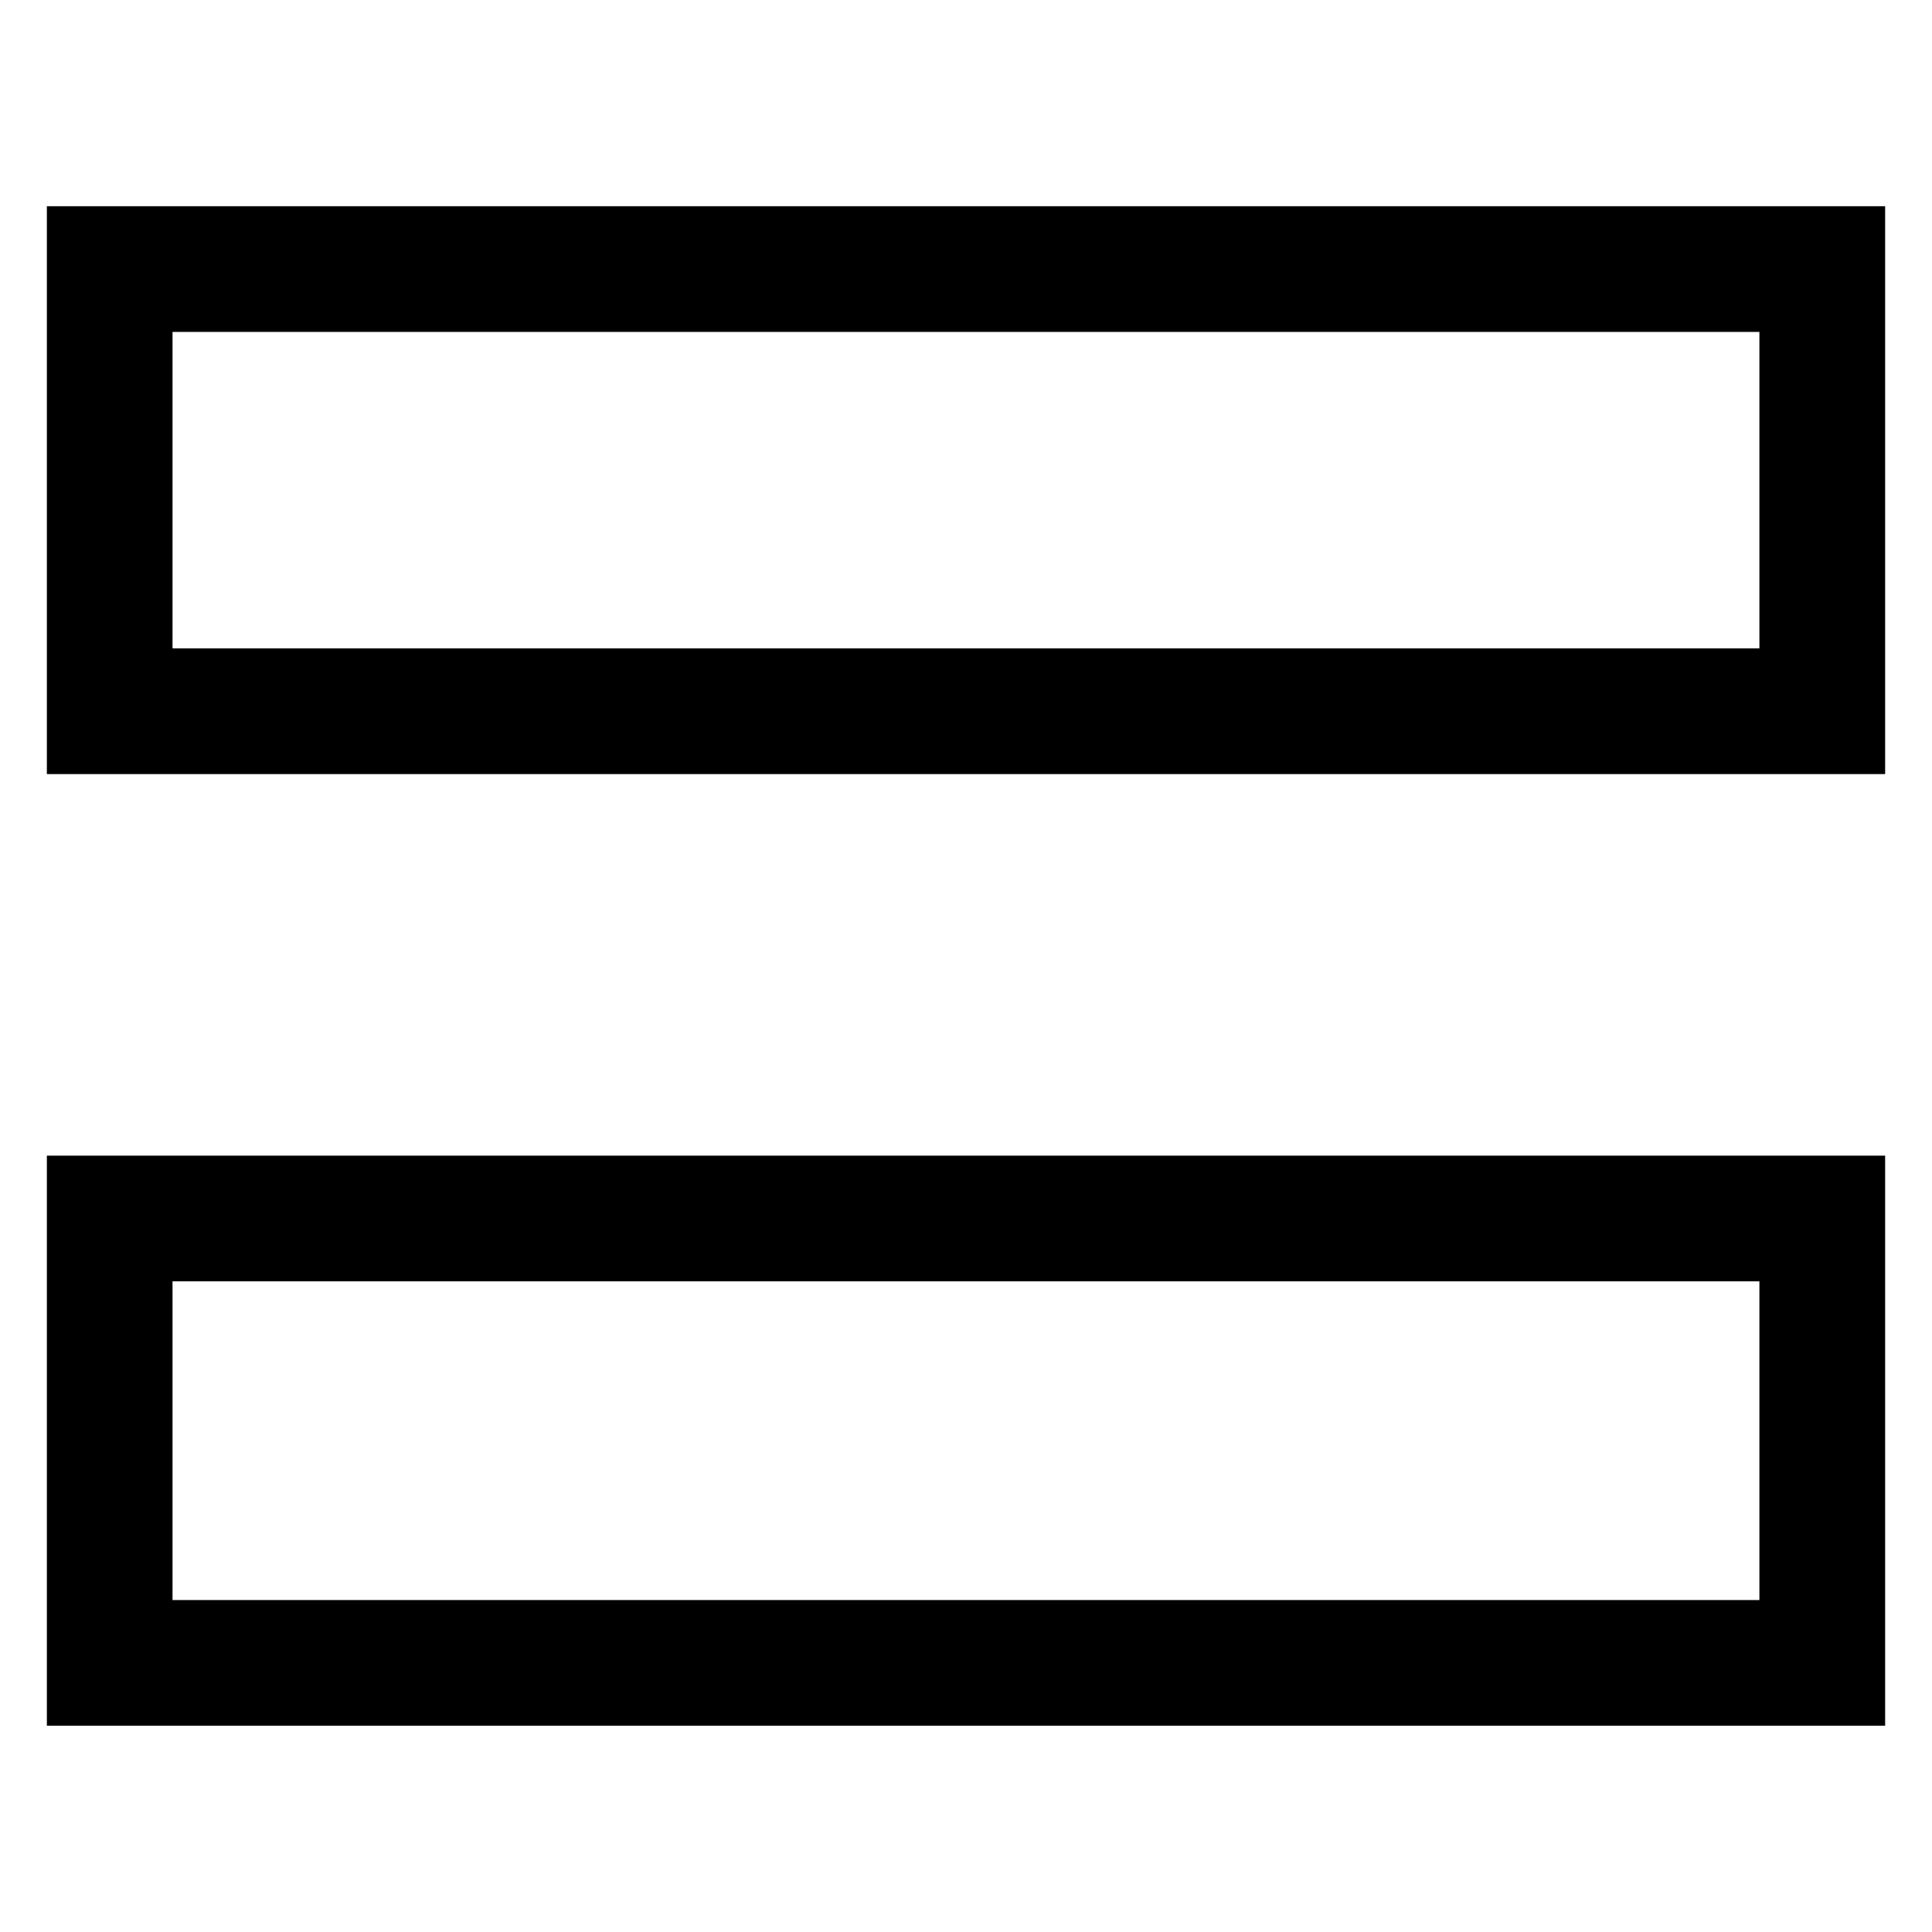
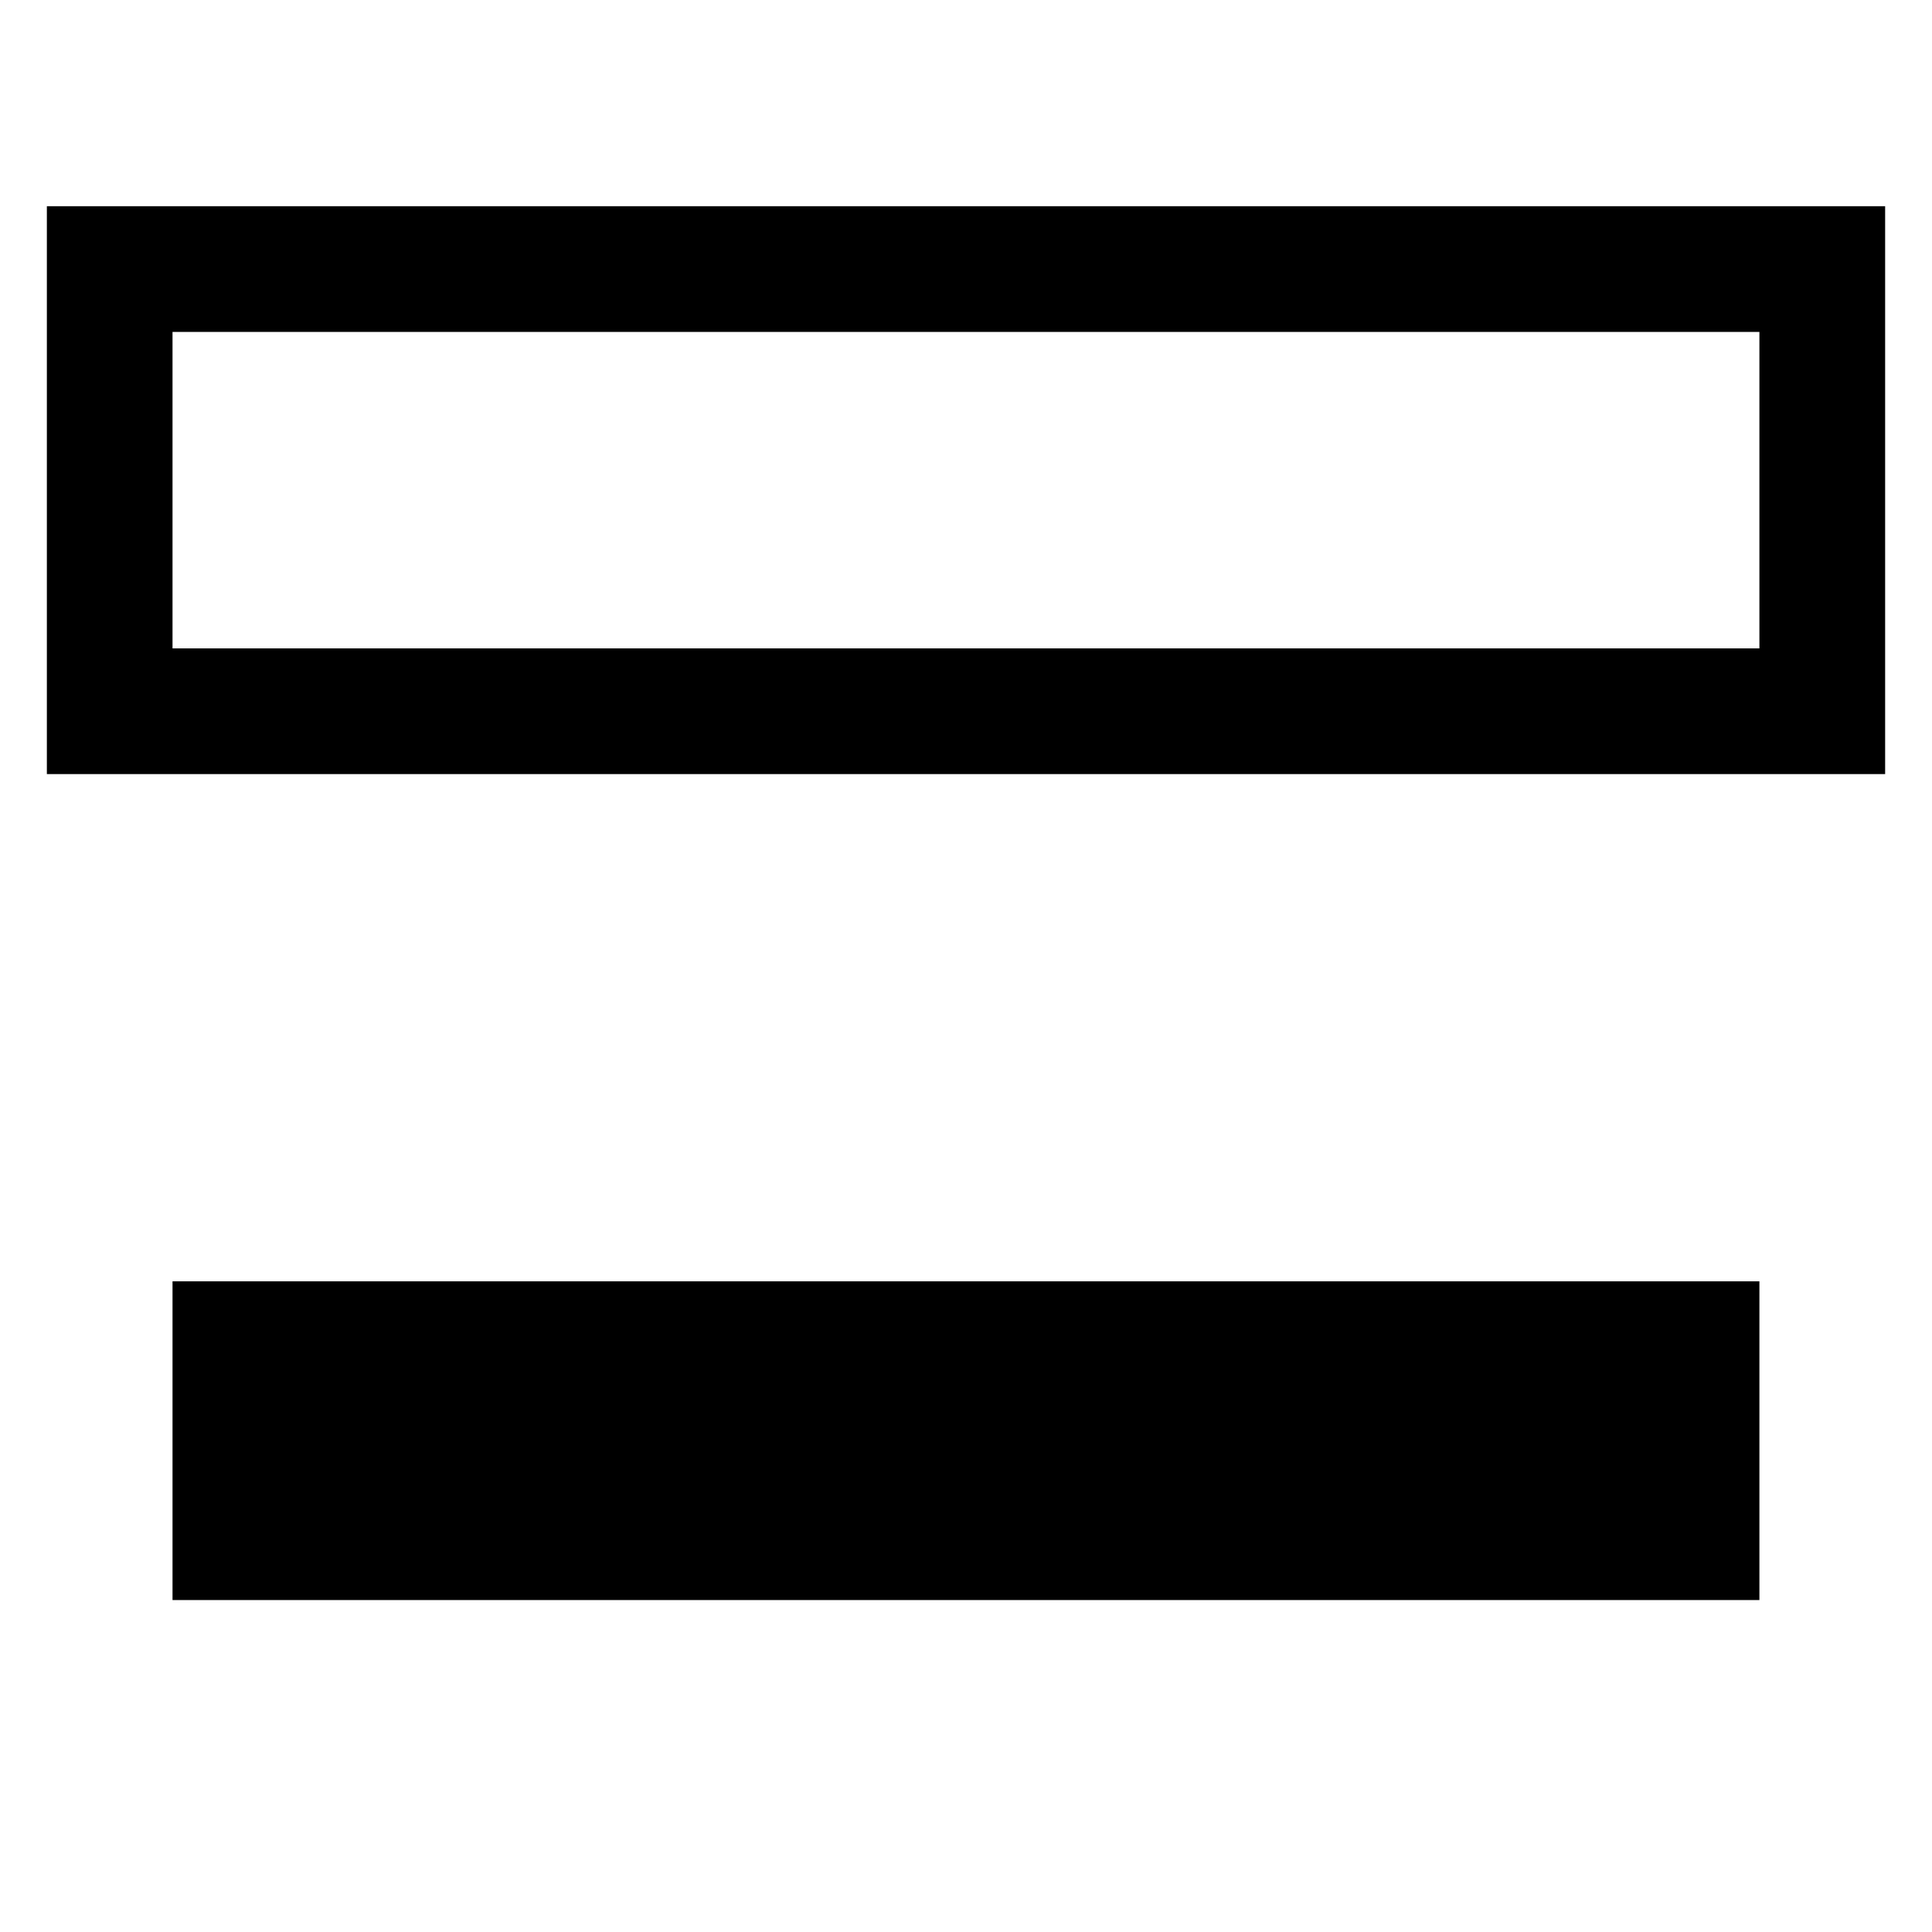
<svg xmlns="http://www.w3.org/2000/svg" fill="#000000" width="800px" height="800px" version="1.1" viewBox="144 144 512 512">
-   <path d="m156.42 601.34v-151.08h487.16v151.08zm0-252.2v-150.49h487.16v150.49zm453.84-33.309h-420.54v-83.867h420.54v83.867zm0 252.2h-420.54v-84.465h420.54v84.465z" fill-rule="evenodd" />
+   <path d="m156.42 601.34v-151.08v151.08zm0-252.2v-150.49h487.16v150.49zm453.84-33.309h-420.54v-83.867h420.54v83.867zm0 252.2h-420.54v-84.465h420.54v84.465z" fill-rule="evenodd" />
</svg>